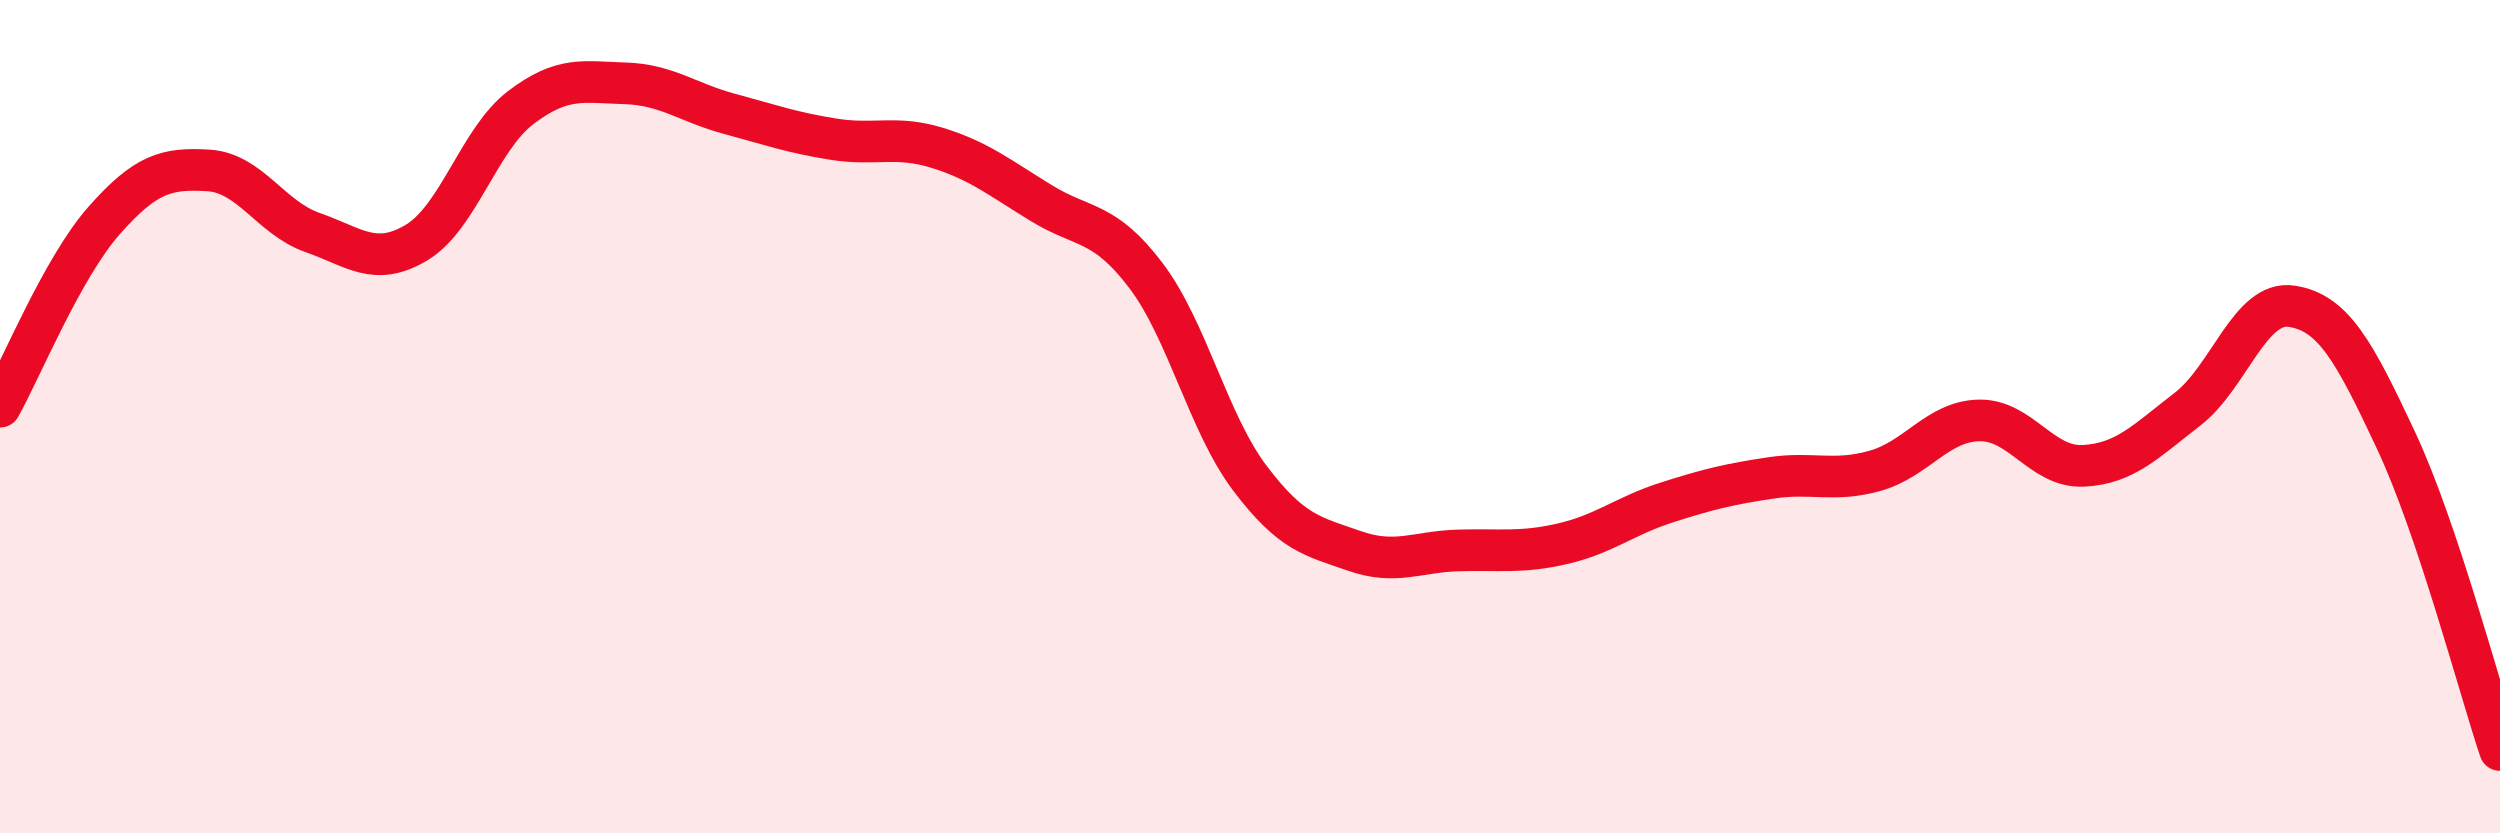
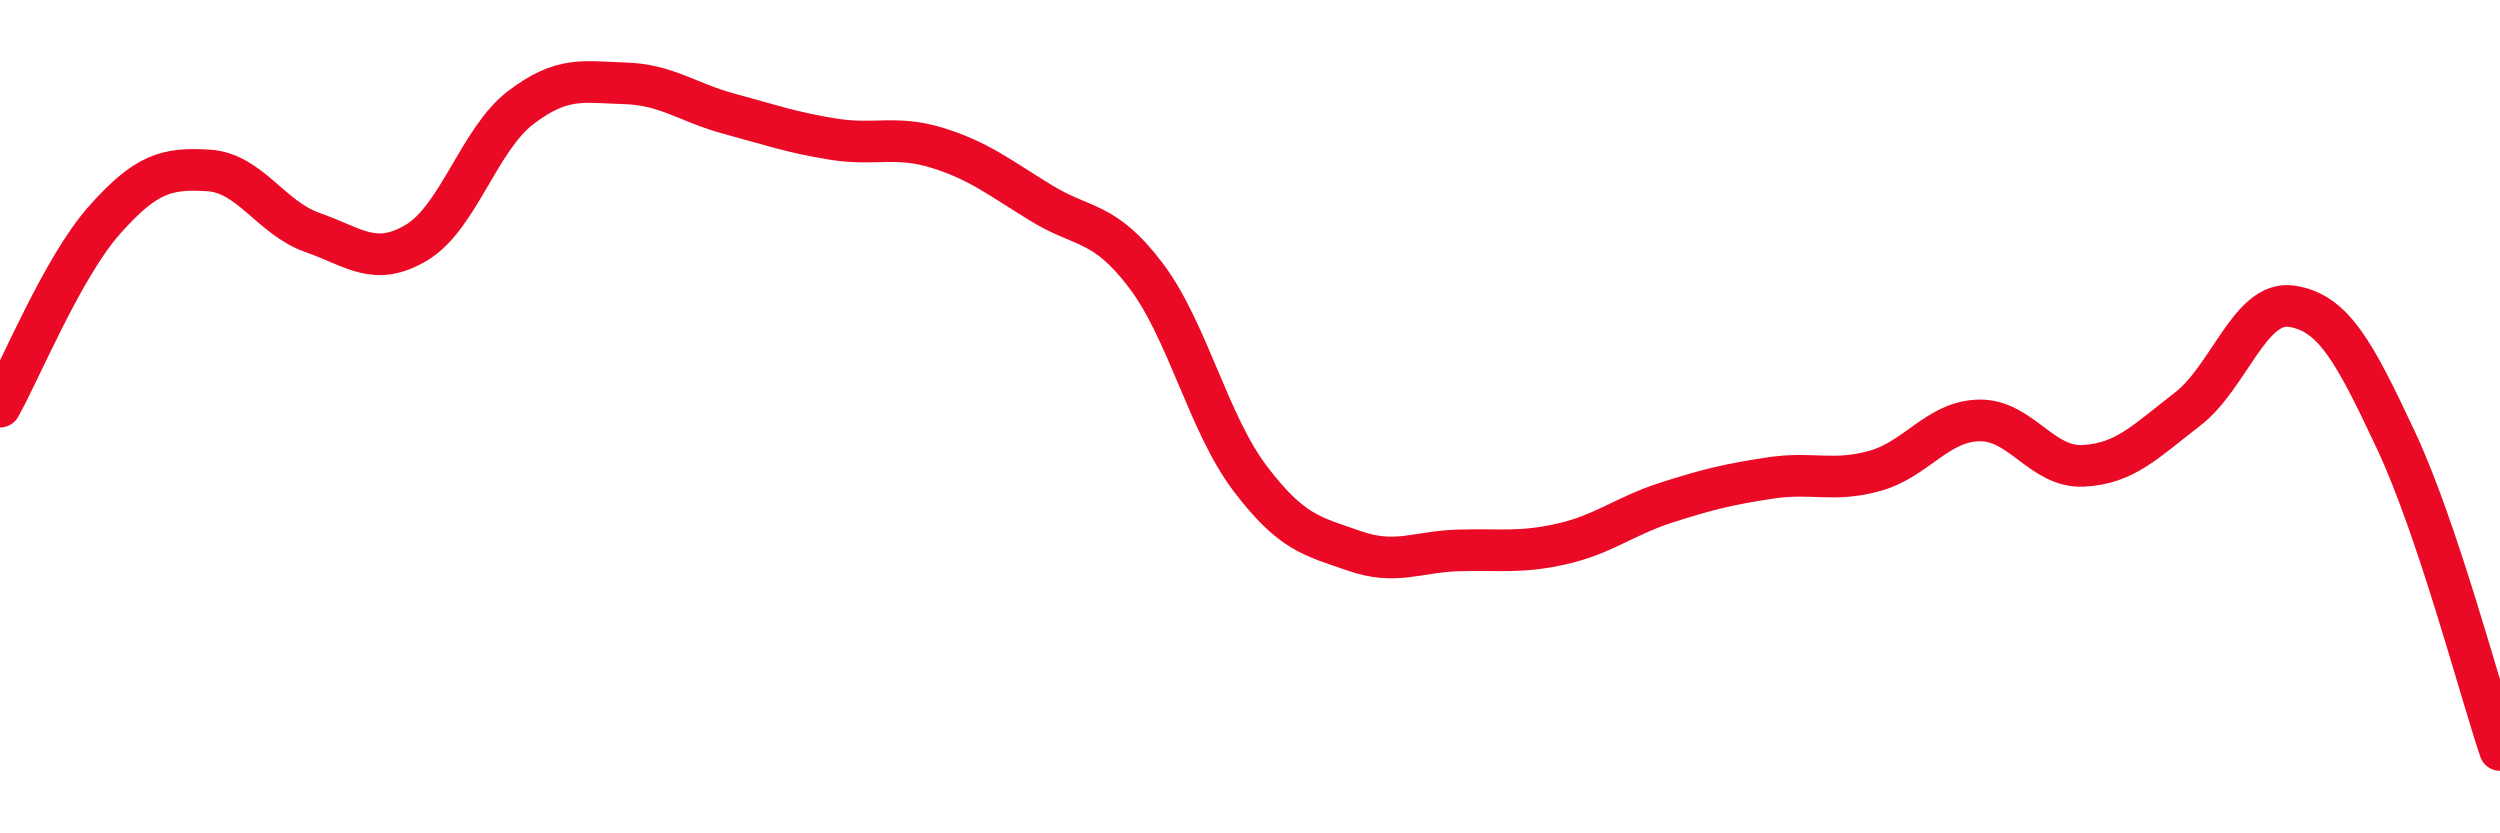
<svg xmlns="http://www.w3.org/2000/svg" width="60" height="20" viewBox="0 0 60 20">
-   <path d="M 0,9.76 C 0.5,8.87 1.5,6.42 2.5,5.29 C 3.5,4.16 4,4.03 5,4.09 C 6,4.15 6.5,5.23 7.5,5.58 C 8.5,5.93 9,6.42 10,5.82 C 11,5.22 11.5,3.34 12.5,2.58 C 13.5,1.82 14,1.97 15,2 C 16,2.03 16.5,2.46 17.5,2.73 C 18.5,3 19,3.18 20,3.34 C 21,3.5 21.5,3.24 22.5,3.55 C 23.5,3.86 24,4.27 25,4.88 C 26,5.49 26.5,5.29 27.5,6.61 C 28.5,7.93 29,10.16 30,11.48 C 31,12.8 31.5,12.87 32.5,13.22 C 33.5,13.57 34,13.24 35,13.21 C 36,13.18 36.5,13.28 37.5,13.05 C 38.5,12.82 39,12.38 40,12.06 C 41,11.74 41.5,11.62 42.5,11.47 C 43.5,11.32 44,11.58 45,11.3 C 46,11.02 46.5,10.11 47.5,10.09 C 48.5,10.07 49,11.23 50,11.18 C 51,11.13 51.5,10.59 52.5,9.82 C 53.5,9.05 54,7.2 55,7.35 C 56,7.5 56.5,8.43 57.5,10.56 C 58.5,12.69 59.5,16.51 60,18L60 20L0 20Z" fill="#EB0A25" opacity="0.1" stroke-linecap="round" stroke-linejoin="round" />
  <path d="M 0,9.76 C 0.5,8.87 1.5,6.42 2.5,5.29 C 3.5,4.16 4,4.03 5,4.09 C 6,4.15 6.5,5.23 7.5,5.58 C 8.5,5.93 9,6.42 10,5.82 C 11,5.22 11.5,3.34 12.5,2.58 C 13.5,1.82 14,1.97 15,2 C 16,2.03 16.5,2.46 17.5,2.73 C 18.5,3 19,3.18 20,3.34 C 21,3.5 21.5,3.24 22.5,3.55 C 23.5,3.86 24,4.27 25,4.88 C 26,5.49 26.5,5.29 27.5,6.61 C 28.5,7.93 29,10.16 30,11.48 C 31,12.8 31.5,12.87 32.5,13.22 C 33.5,13.57 34,13.24 35,13.21 C 36,13.18 36.5,13.28 37.5,13.05 C 38.5,12.82 39,12.38 40,12.06 C 41,11.74 41.5,11.62 42.5,11.47 C 43.5,11.32 44,11.58 45,11.3 C 46,11.02 46.5,10.11 47.5,10.09 C 48.5,10.07 49,11.23 50,11.18 C 51,11.13 51.5,10.59 52.5,9.82 C 53.5,9.05 54,7.2 55,7.35 C 56,7.5 56.5,8.43 57.5,10.56 C 58.5,12.69 59.5,16.51 60,18" stroke="#EB0A25" stroke-width="1" fill="none" stroke-linecap="round" stroke-linejoin="round" />
</svg>